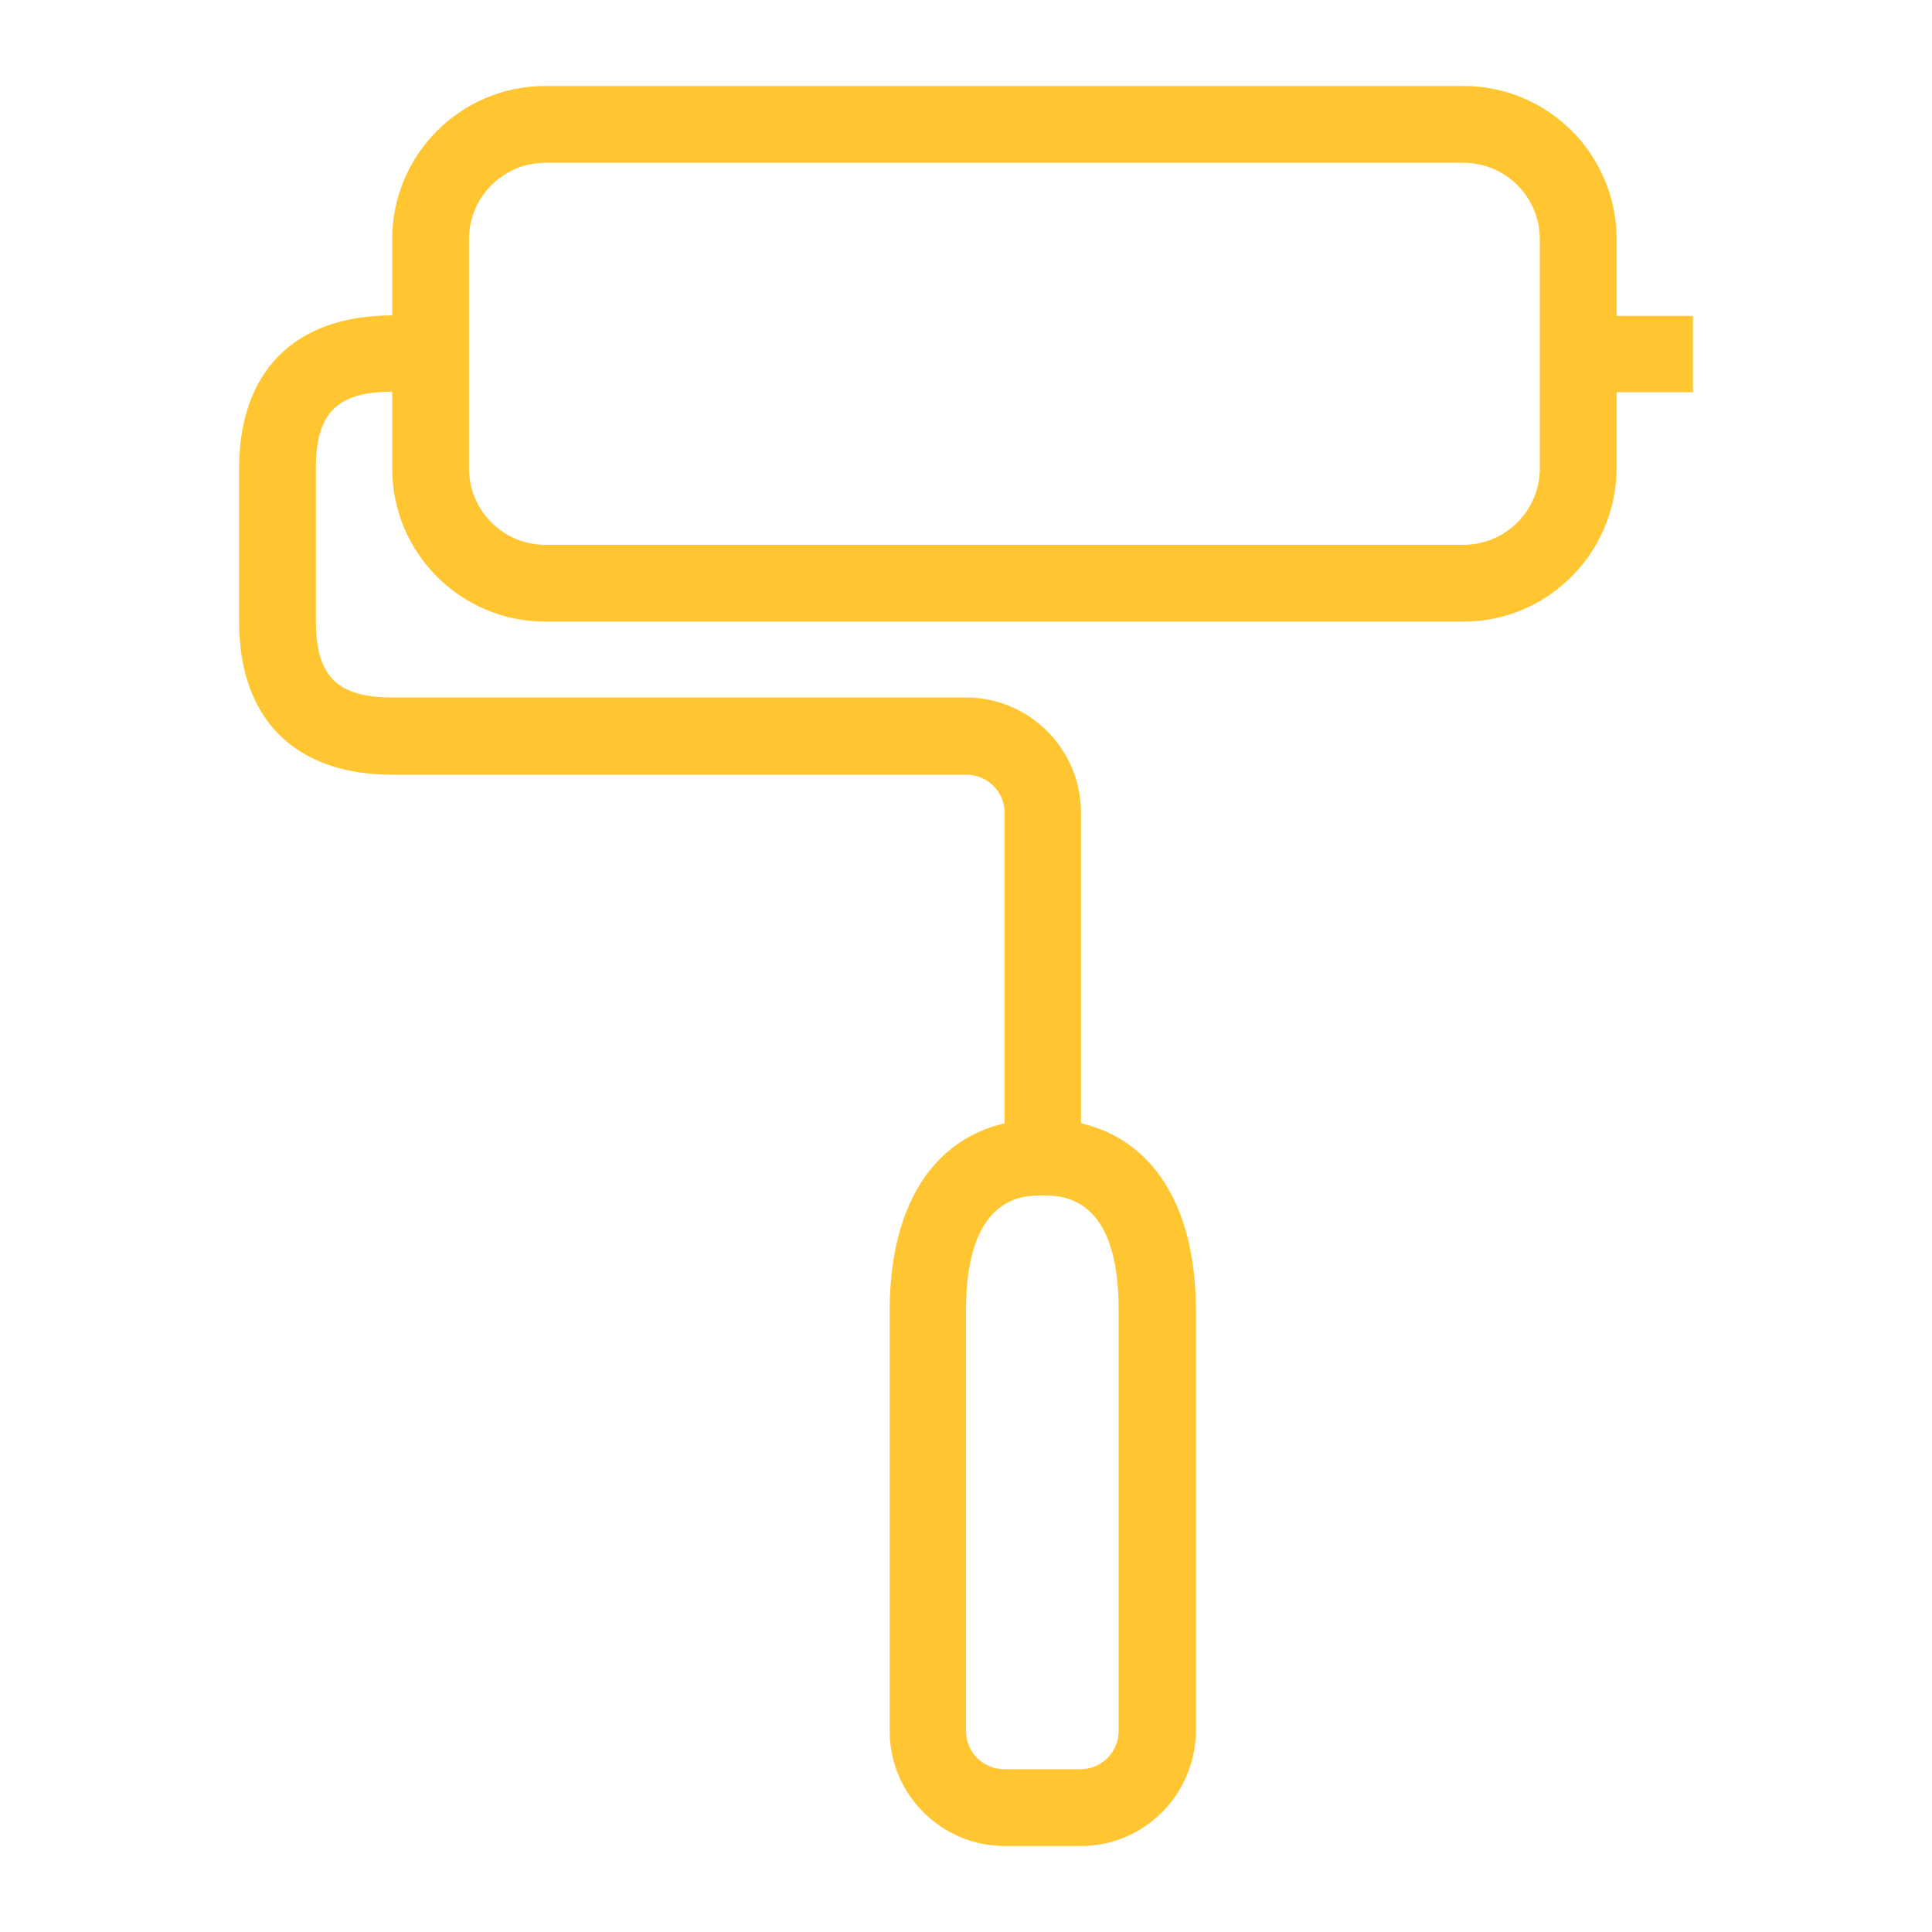
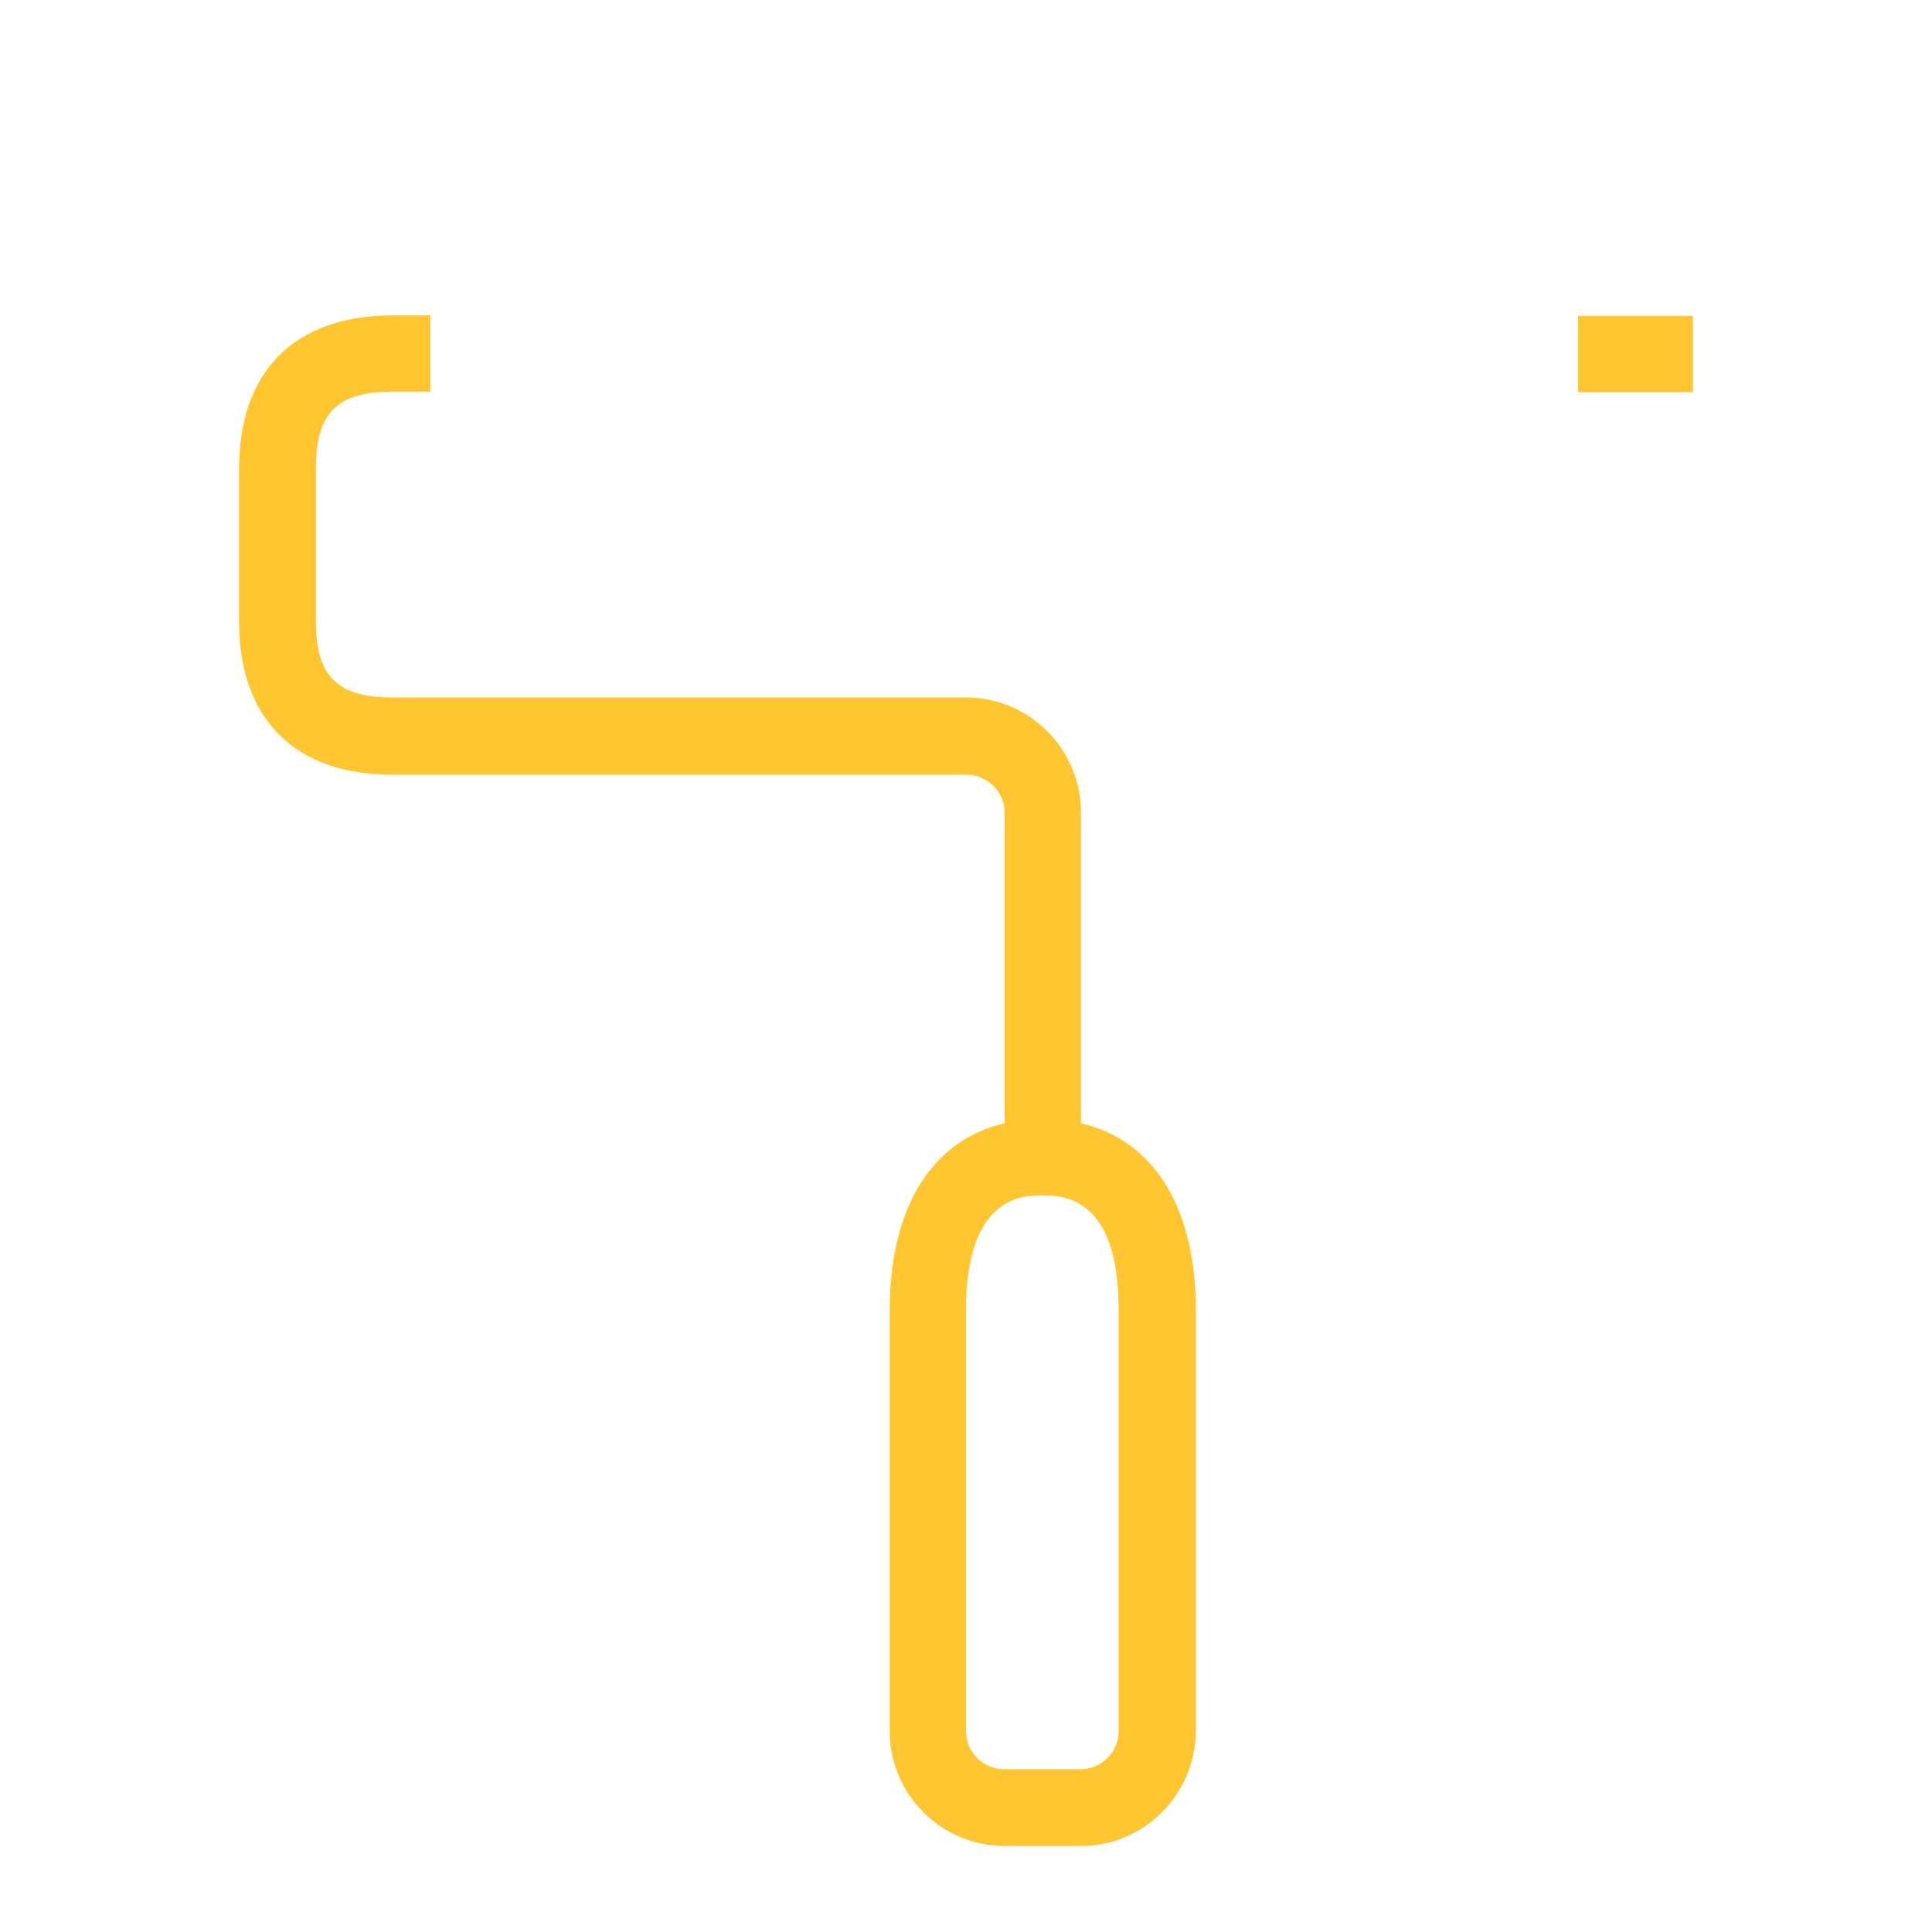
<svg xmlns="http://www.w3.org/2000/svg" version="1.1" id="Layer_1" x="0px" y="0px" viewBox="0 0 40 40" style="enable-background:new 0 0 40 40;" xml:space="preserve">
  <style type="text/css">
	.st0{fill:#FFC631;}
</style>
  <g id="Expanded">
    <g>
      <g>
-         <path class="st0" d="M30.3,12.87H11.29c-1.75,0-3.17-1.42-3.17-3.17V4.95c0-1.75,1.42-3.17,3.17-3.17H30.3     c1.75,0,3.17,1.42,3.17,3.17V9.7C33.46,11.45,32.04,12.87,30.3,12.87z M11.29,3.37c-0.87,0-1.58,0.71-1.58,1.58V9.7     c0,0.87,0.71,1.58,1.58,1.58H30.3c0.87,0,1.58-0.71,1.58-1.58V4.95c0-0.87-0.71-1.58-1.58-1.58H11.29z" />
-       </g>
+         </g>
      <g>
        <rect x="32.67" y="6.54" class="st0" width="2.38" height="1.58" />
      </g>
      <g>
        <path class="st0" d="M22.38,23.96h-1.58v-7.13c0-0.44-0.36-0.79-0.79-0.79H8.12c-2.01,0-3.17-1.15-3.17-3.17V9.7     c0-2.01,1.15-3.17,3.17-3.17h0.79v1.58H8.12c-1.14,0-1.58,0.44-1.58,1.58v3.17c0,1.14,0.44,1.58,1.58,1.58H20     c1.31,0,2.38,1.07,2.38,2.38V23.96z" />
      </g>
      <g>
        <path class="st0" d="M22.38,38.22h-1.58c-1.31,0-2.38-1.07-2.38-2.38v-8.71c0-2.48,1.18-3.96,3.17-3.96s3.17,1.48,3.17,3.96v8.71     C24.75,37.15,23.69,38.22,22.38,38.22z M21.58,24.75c-0.39,0-1.58,0-1.58,2.38v8.71c0,0.44,0.36,0.79,0.79,0.79h1.58     c0.44,0,0.79-0.36,0.79-0.79v-8.71C23.17,24.75,21.98,24.75,21.58,24.75z" />
      </g>
    </g>
  </g>
</svg>